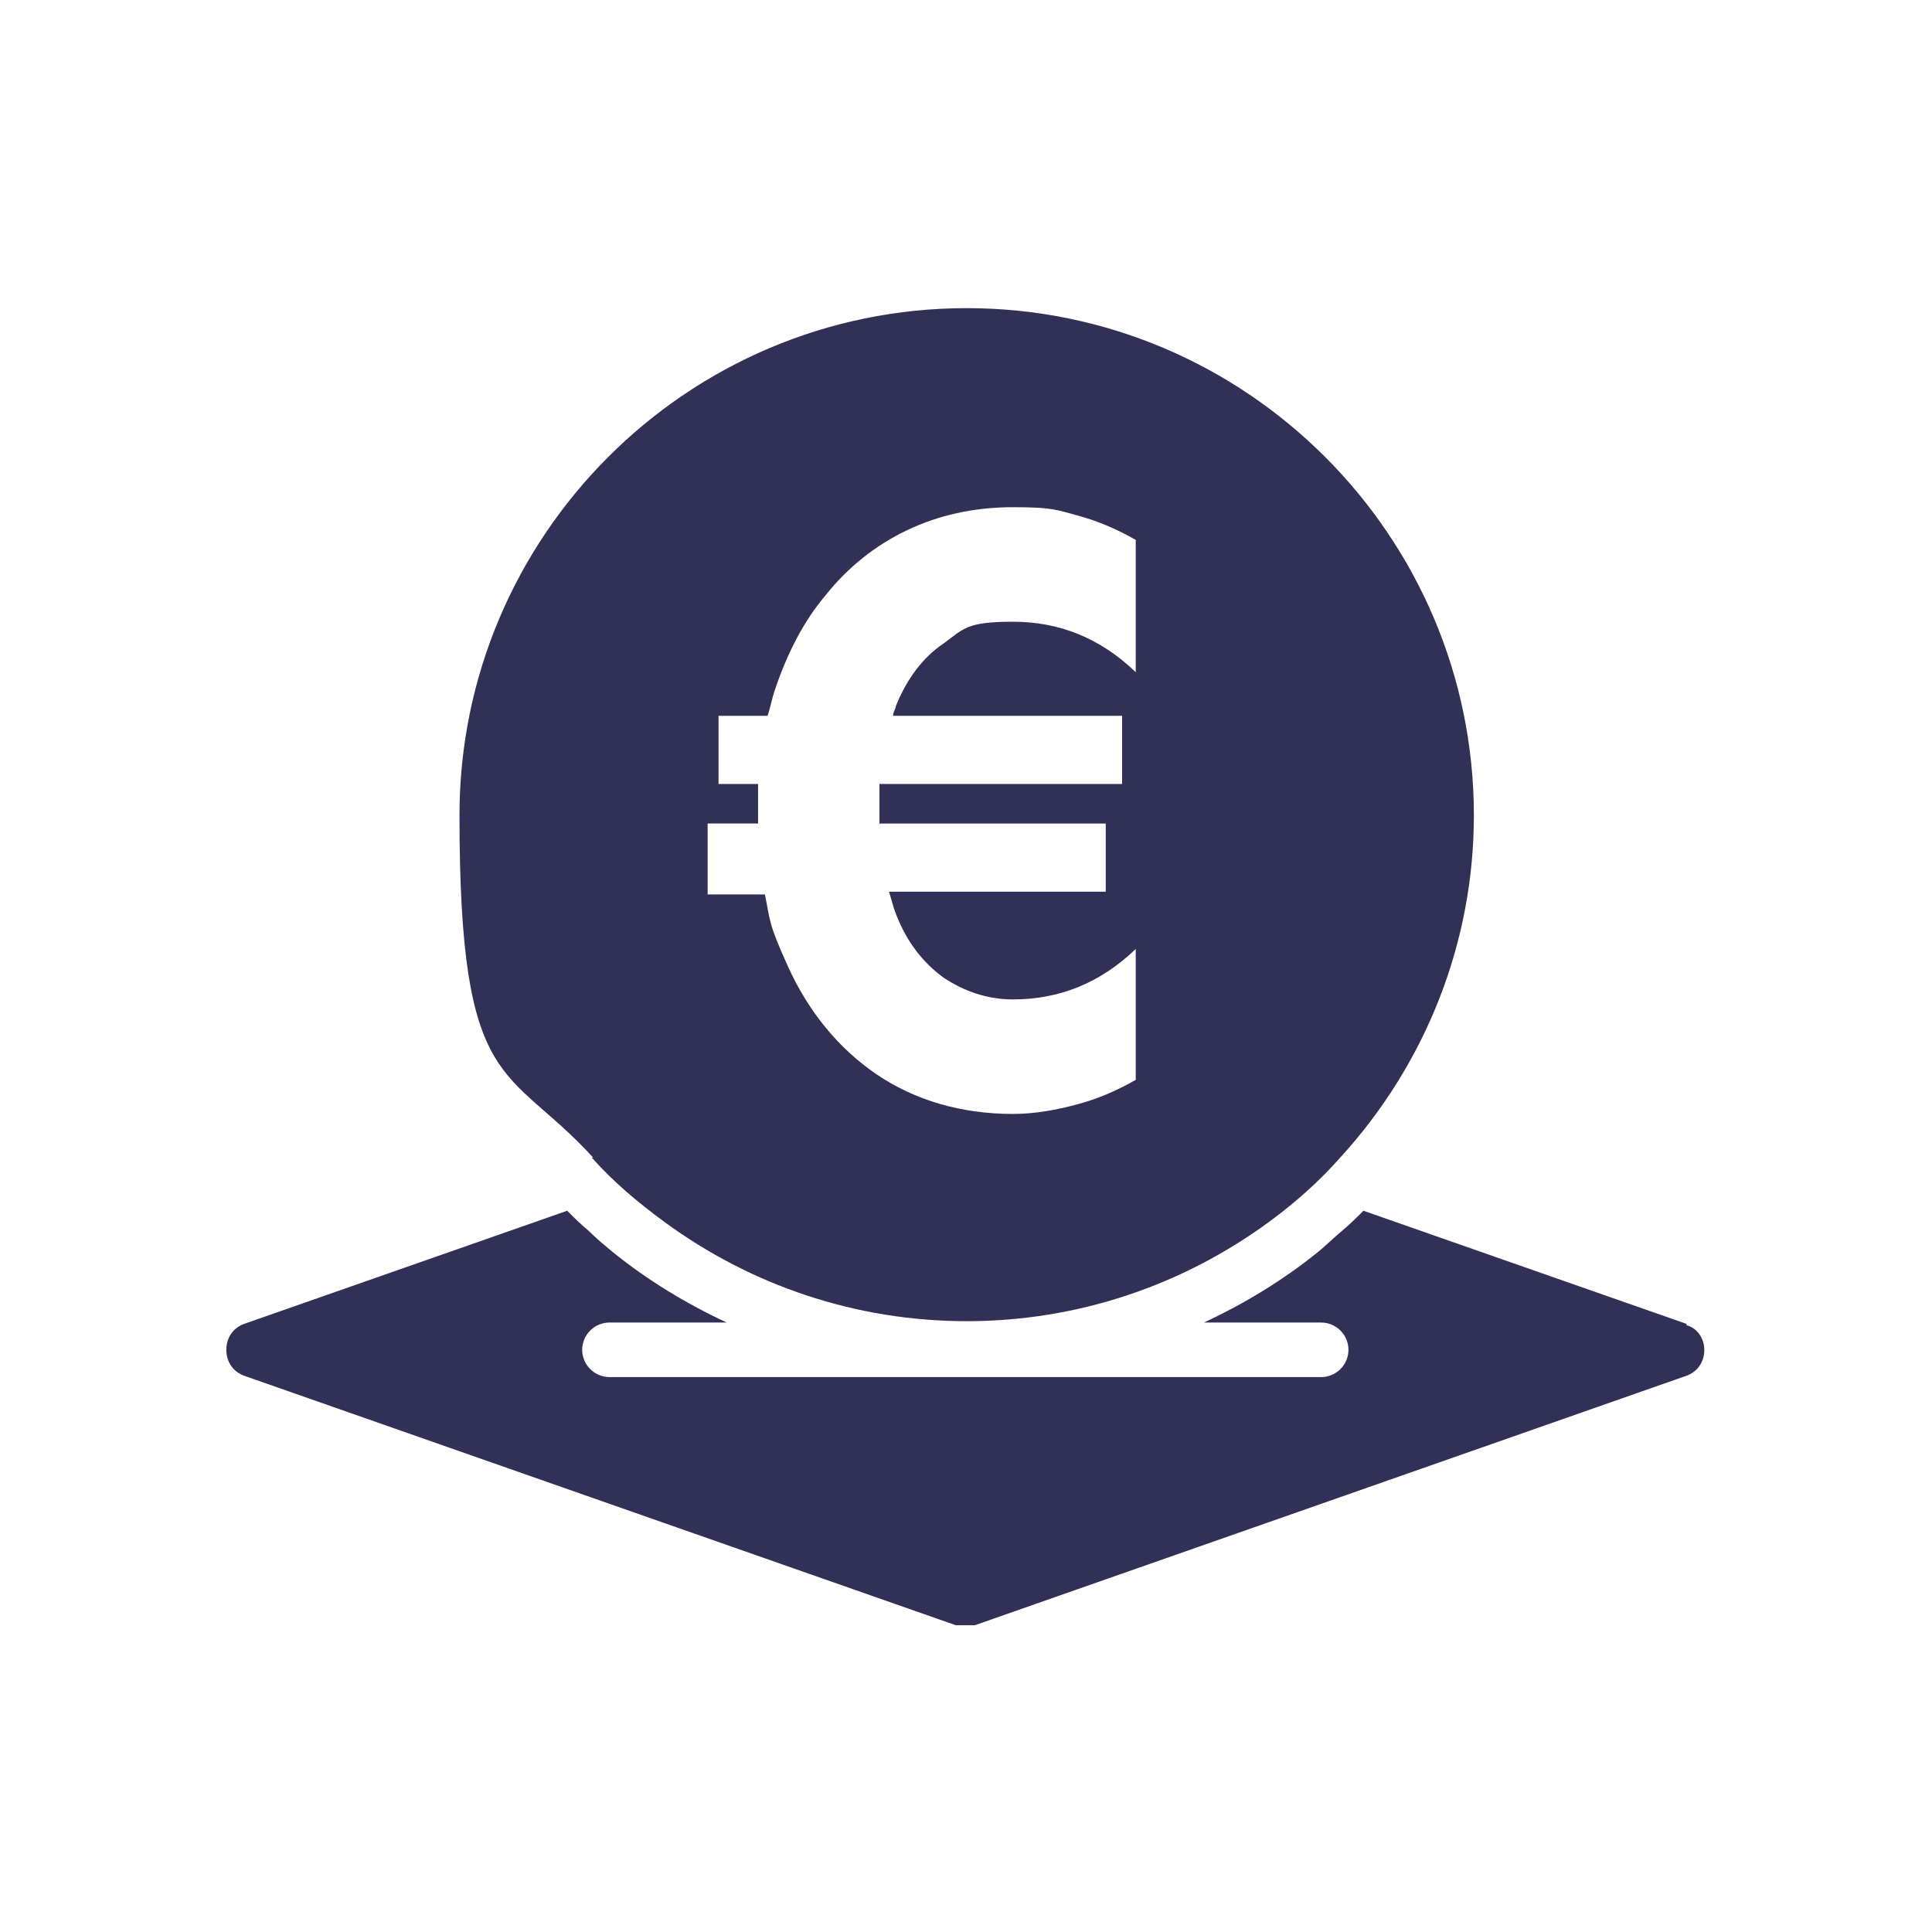
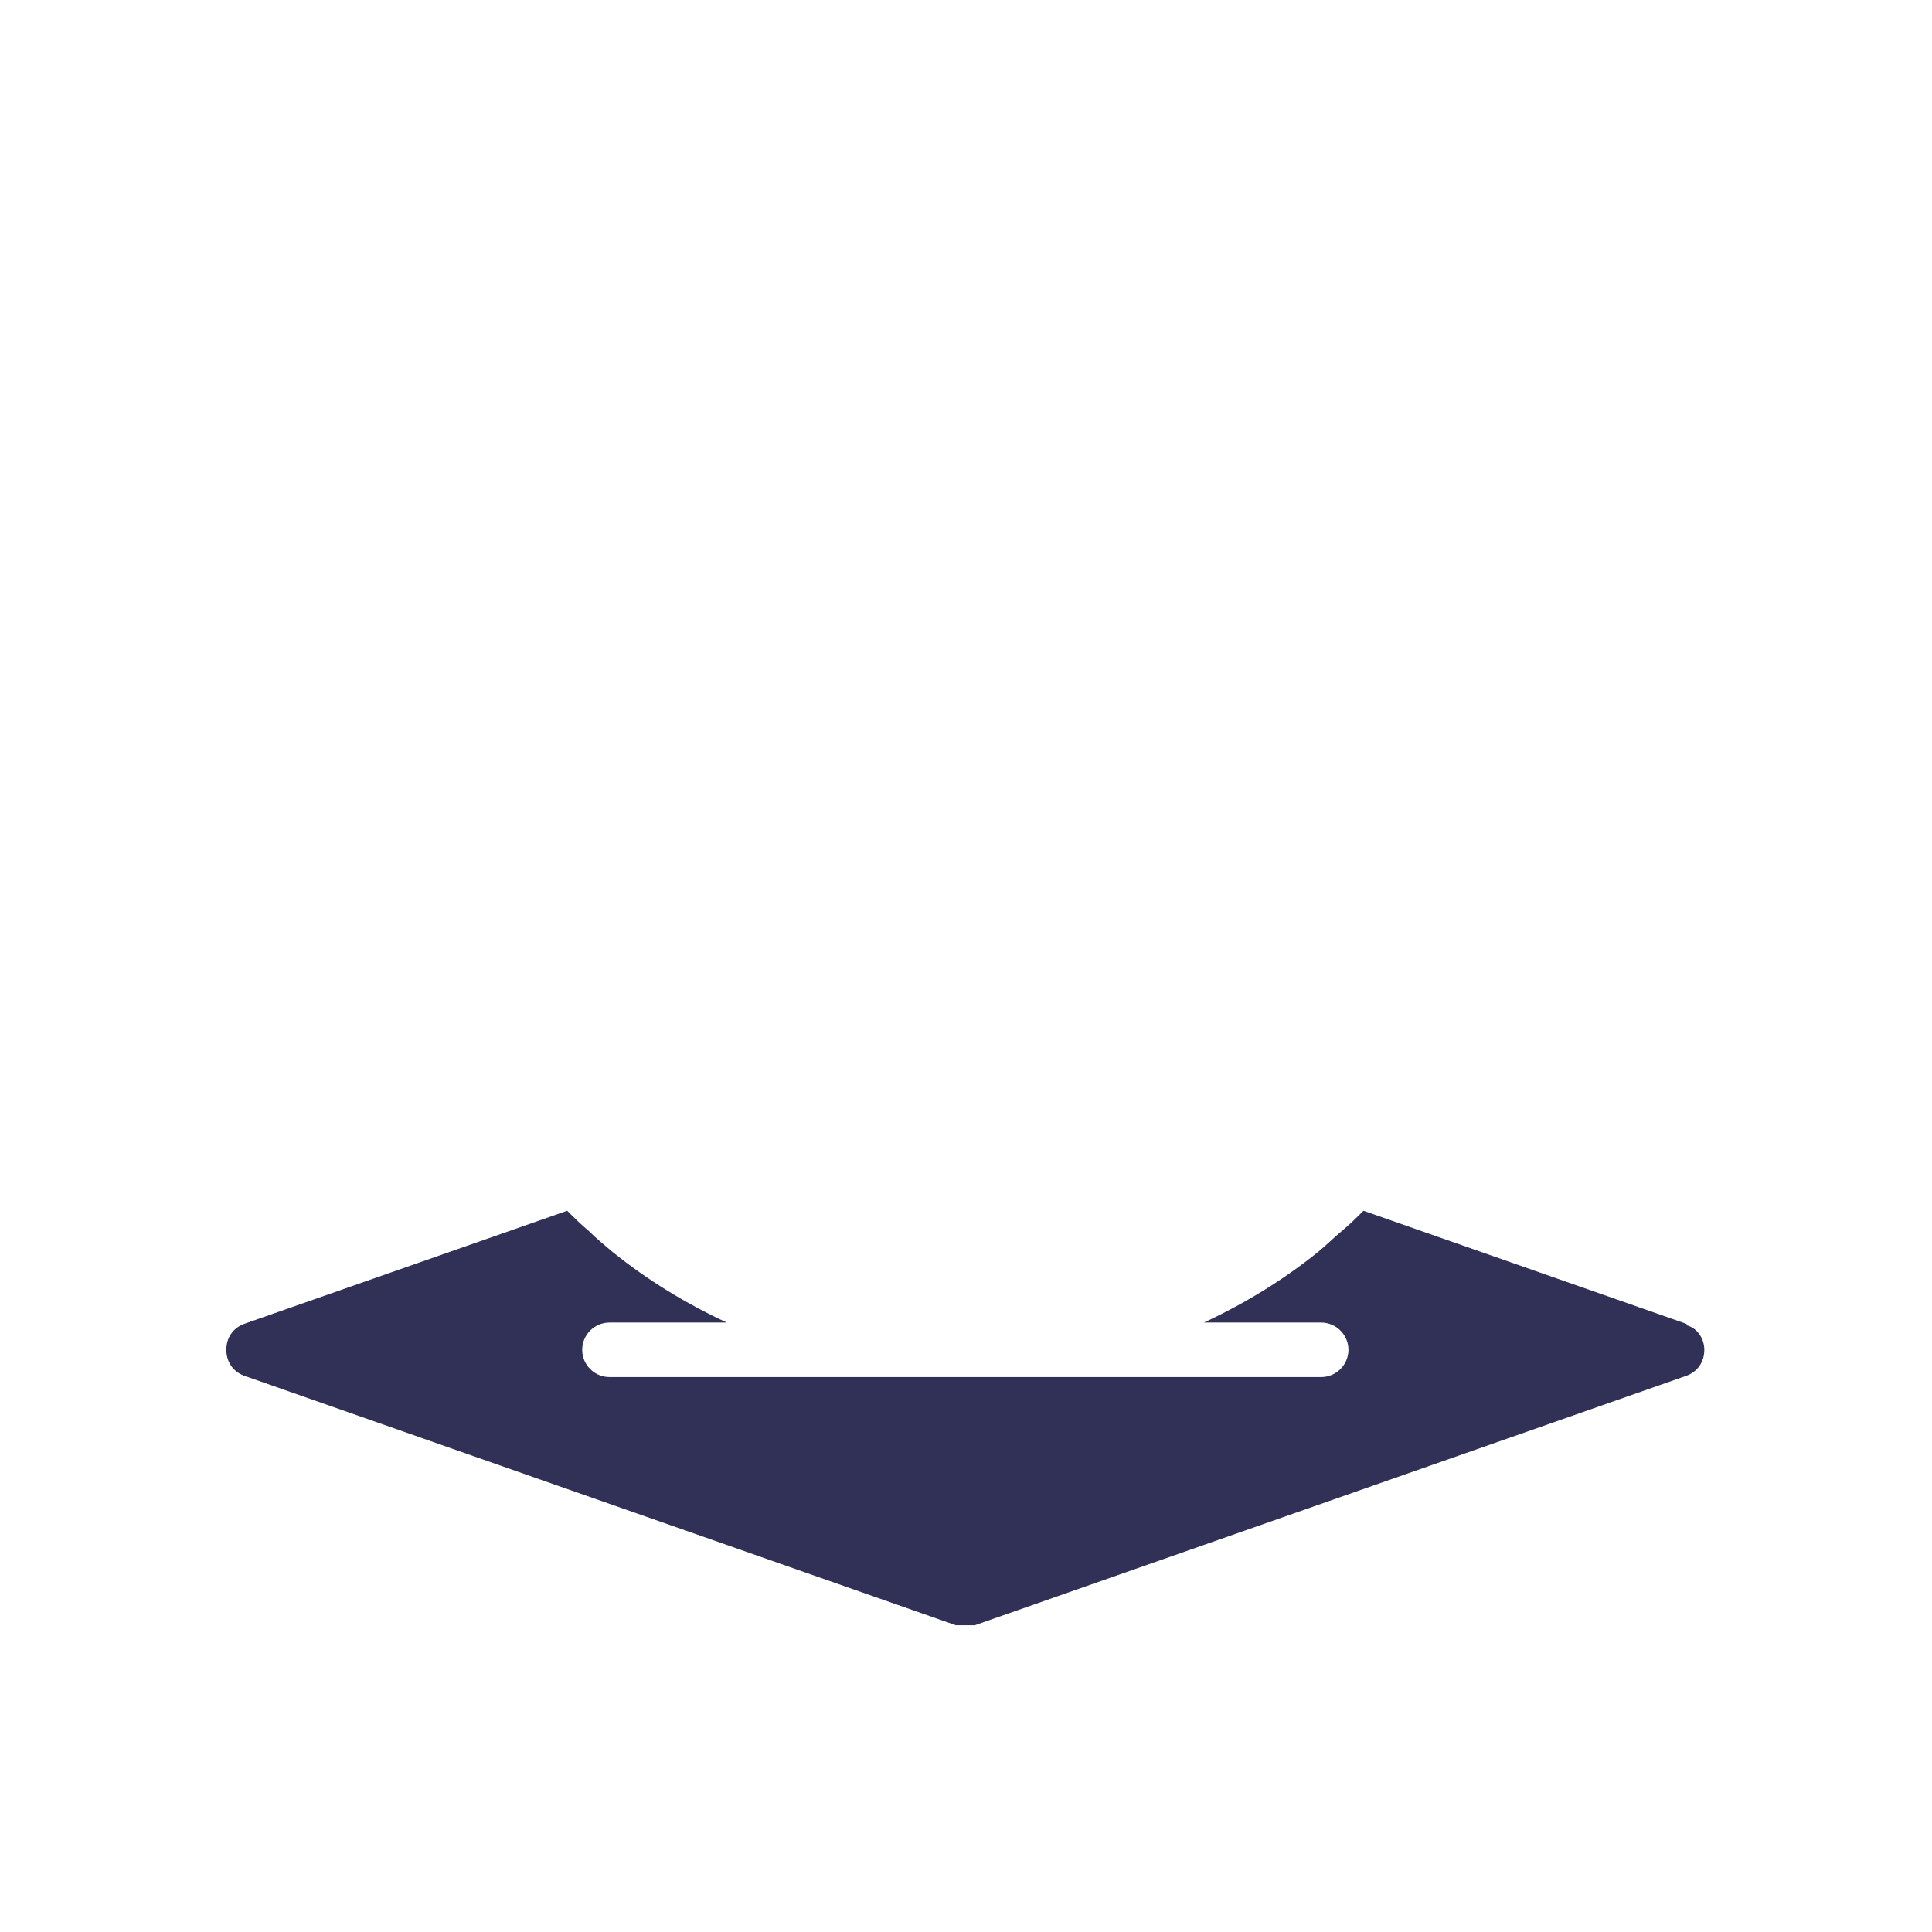
<svg xmlns="http://www.w3.org/2000/svg" id="Mode_Isolation" viewBox="0 0 141.7 141.7">
  <defs>
    <style>      .st0 {        fill: #313157;      }    </style>
  </defs>
-   <path class="st0" d="M43.4,84.9c1.6,1.8,3.4,3.3,5.3,4.7,6.4,4.7,14.1,7.3,22.2,7.3s15.8-2.6,22.2-7.3c1.9-1.4,3.6-2.9,5.2-4.7,6.3-6.9,9.8-15.8,9.8-25.1,0-20.5-16.7-37.2-37.2-37.2s-37.2,16.7-37.2,37.2,3.5,18.2,9.8,25.1h0ZM51.9,60.4h3.7c0-.3,0-.6,0-1,0-.7,0-1.3,0-1.9h-2.9v-5h3.6c.2-.6.3-1.2.5-1.8.9-2.7,2.1-5.1,3.8-7.1,1.6-2,3.6-3.6,5.9-4.7,2.3-1.1,4.9-1.7,7.8-1.7s3.2.2,4.7.6c1.5.4,2.9,1,4.3,1.8v9.7c-2.6-2.5-5.6-3.7-9-3.7s-3.6.5-5.1,1.6c-1.5,1-2.7,2.6-3.5,4.6,0,.2-.2.4-.2.7h16.8v5h-17.8c0,.6,0,1.2,0,1.9s0,.6,0,1h16.6v5h-15.9c.2.6.3,1.1.5,1.6.8,2.1,2,3.6,3.5,4.7,1.5,1,3.2,1.6,5.1,1.6,3.4,0,6.4-1.2,9-3.7v9.6c-1.4.8-2.8,1.4-4.3,1.8-1.5.4-3.1.7-4.7.7-3.8,0-7.2-1-10-2.9-2.8-1.9-5-4.6-6.5-7.9s-1.3-3.4-1.7-5.3h-4.2v-5h0Z" />
  <path class="st0" d="M123.7,97.1l-23.7-8.3c-.5.5-1,1-1.6,1.5-.6.5-1.1,1-1.7,1.5-2.6,2.1-5.4,3.8-8.4,5.2h8.6c1.1,0,2,.9,2,2s-.9,2-2,2h-52.2c-1.1,0-2-.9-2-2s.9-2,2-2h8.6c-3-1.4-5.8-3.1-8.4-5.2-.6-.5-1.2-1-1.7-1.5-.6-.5-1.1-1-1.6-1.5l-23.7,8.3c-.8.3-1.3,1-1.3,1.9s.5,1.6,1.3,1.9l52.2,18.3c.2,0,.4,0,.7,0s.4,0,.7,0l52.2-18.3c.8-.3,1.3-1,1.3-1.9h0c0-.8-.5-1.6-1.3-1.8h0Z" />
</svg>